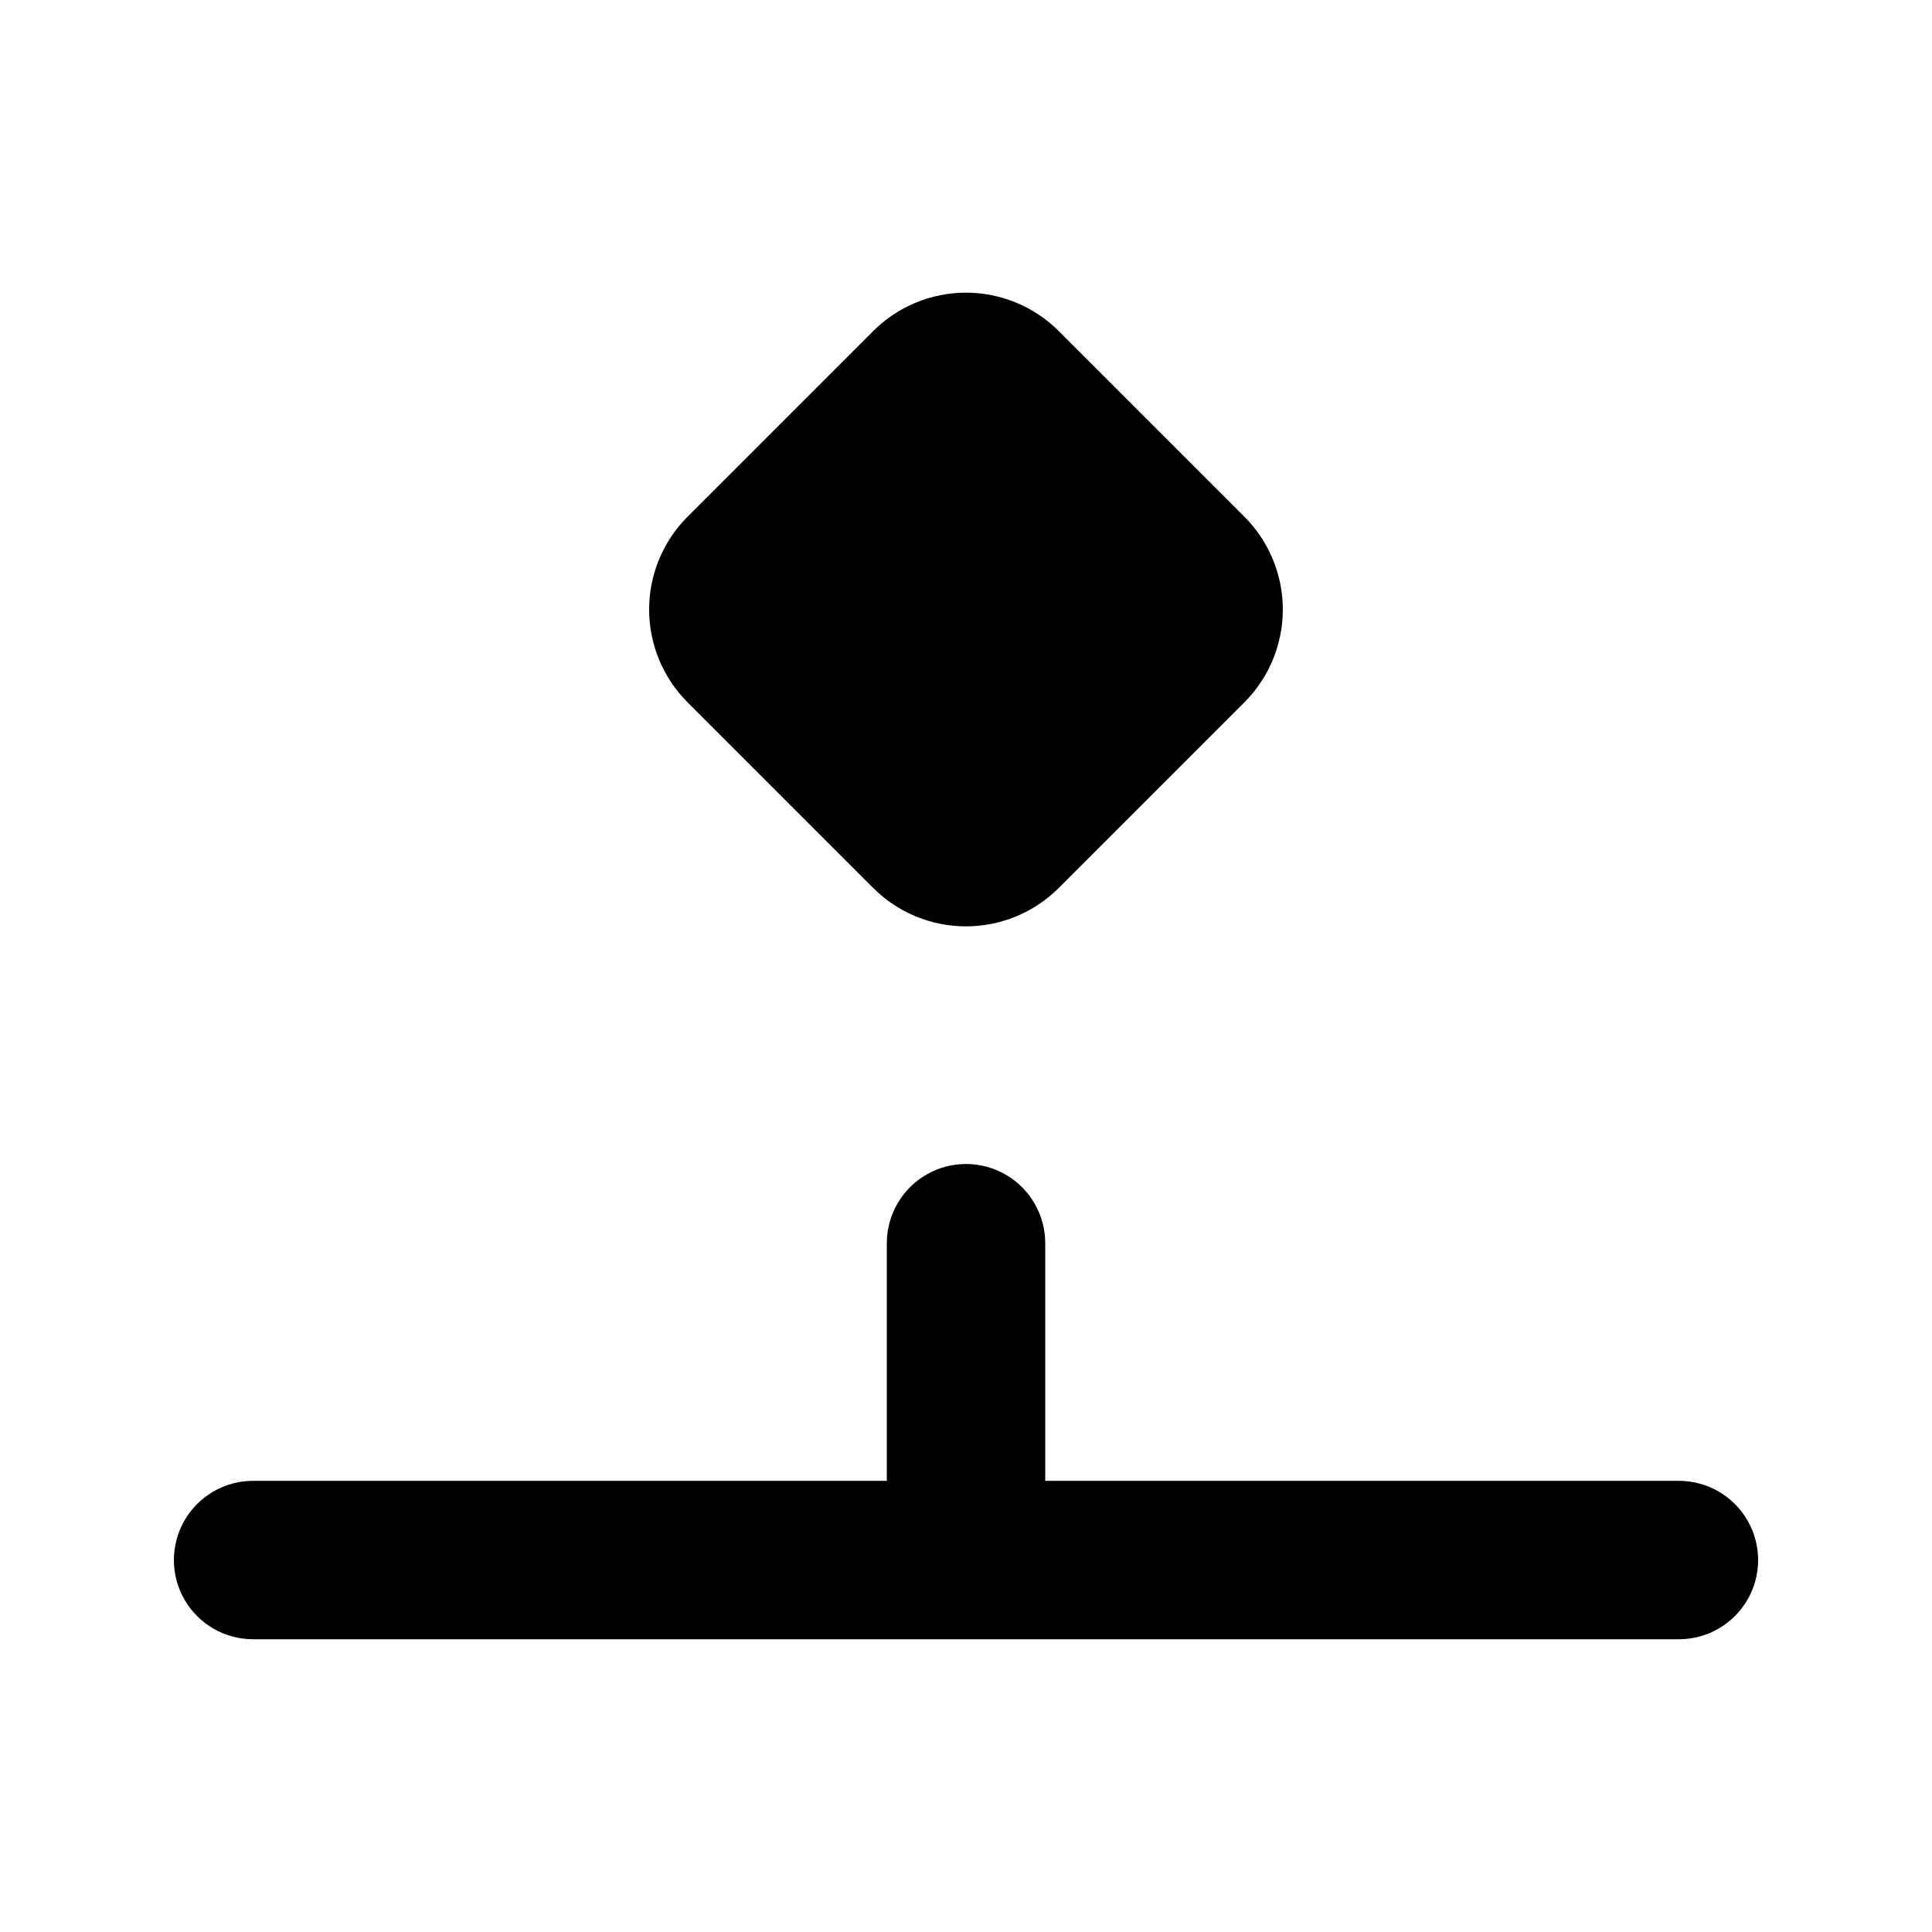
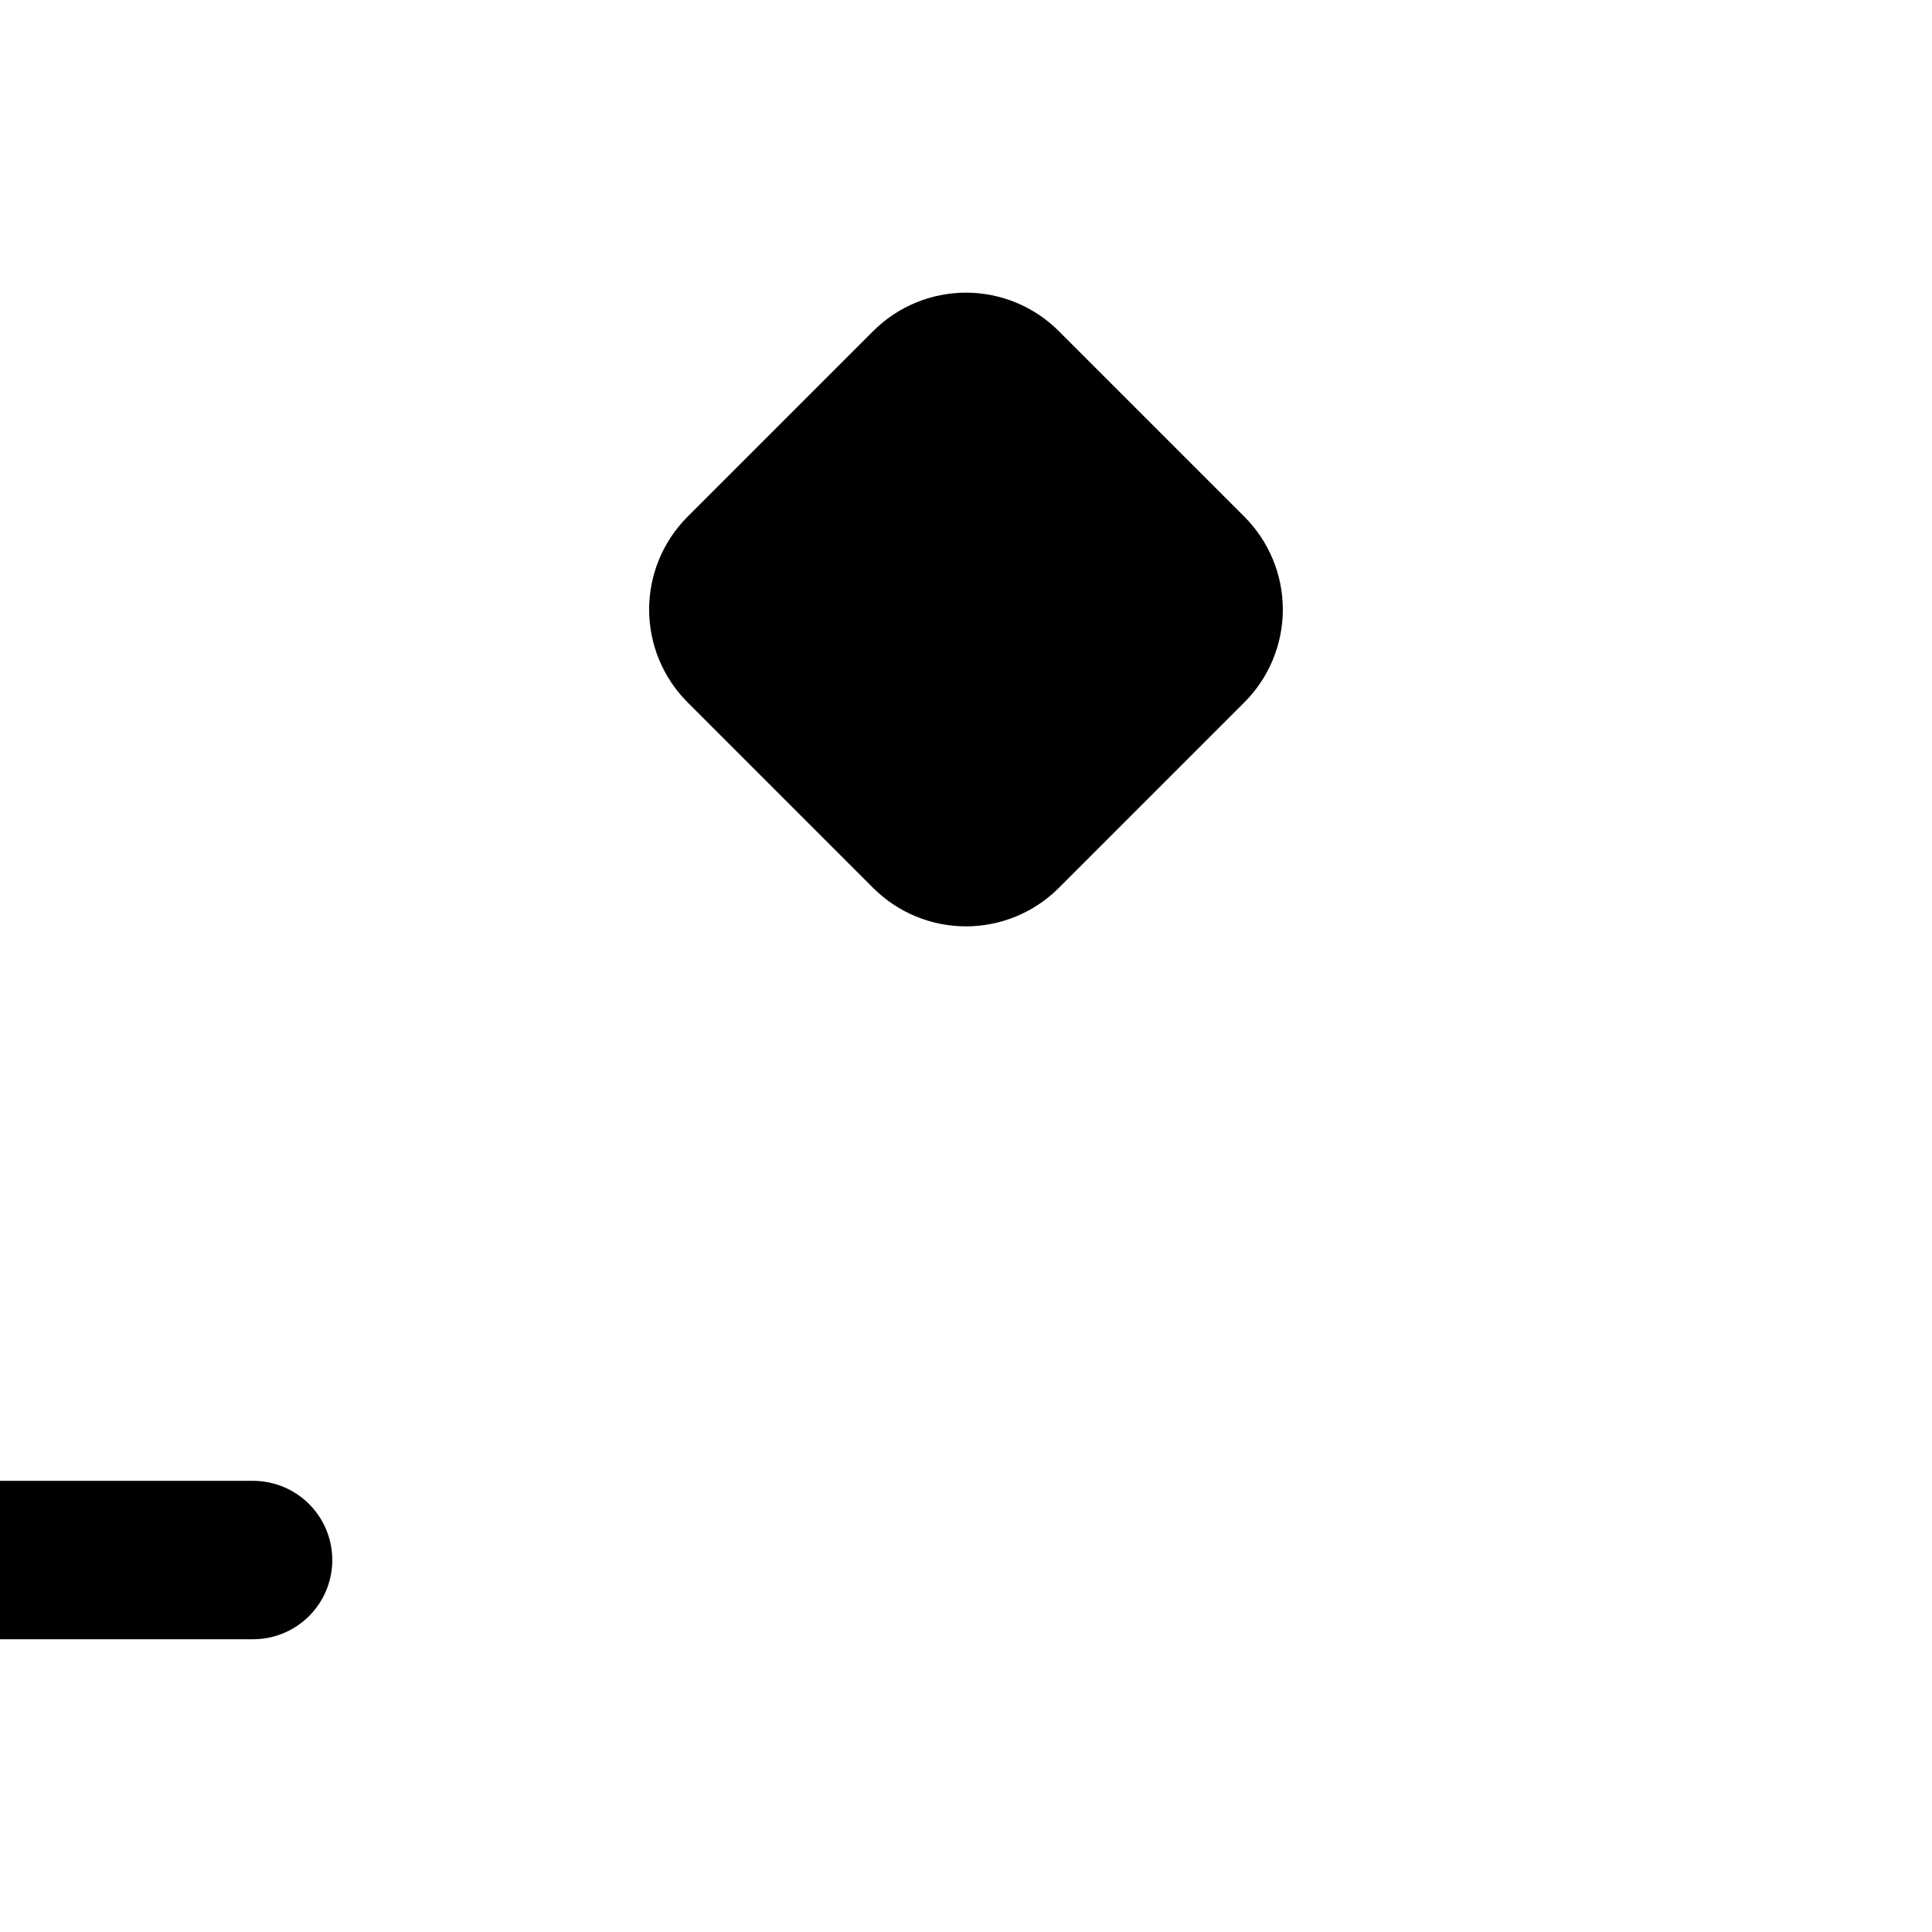
<svg xmlns="http://www.w3.org/2000/svg" fill="#000000" width="800px" height="800px" version="1.1" viewBox="144 144 512 512">
-   <path d="m326.21 330.12c-6.519-6.523-10.184-15.367-10.184-24.594 0-9.223 3.664-18.066 10.184-24.59l49.188-49.188v-0.004c6.527-6.519 15.371-10.184 24.598-10.184 9.223 0 18.07 3.664 24.594 10.184l49.188 49.188v0.004c6.519 6.523 10.184 15.367 10.184 24.59 0 9.227-3.664 18.07-10.184 24.594l-49.188 49.188v0.004c-6.523 6.519-15.371 10.184-24.594 10.184-9.227 0-18.074-3.664-24.598-10.184zm-115.14 248.3h377.86c7.5 0 14.43-4 18.18-10.496 3.75-6.492 3.75-14.496 0-20.992-3.75-6.492-10.68-10.496-18.18-10.496h-167.93v-62.977 0.004c0-7.5-4.004-14.434-10.496-18.18-6.496-3.75-14.5-3.75-20.992 0-6.496 3.746-10.496 10.68-10.496 18.18v62.977l-167.94-0.004c-7.5 0-14.43 4.004-18.18 10.496-3.75 6.496-3.75 14.5 0 20.992 3.75 6.496 10.68 10.496 18.18 10.496z" />
+   <path d="m326.21 330.12c-6.519-6.523-10.184-15.367-10.184-24.594 0-9.223 3.664-18.066 10.184-24.59l49.188-49.188v-0.004c6.527-6.519 15.371-10.184 24.598-10.184 9.223 0 18.07 3.664 24.594 10.184l49.188 49.188v0.004c6.519 6.523 10.184 15.367 10.184 24.59 0 9.227-3.664 18.07-10.184 24.594l-49.188 49.188v0.004c-6.523 6.519-15.371 10.184-24.594 10.184-9.227 0-18.074-3.664-24.598-10.184zm-115.14 248.3c7.5 0 14.43-4 18.18-10.496 3.75-6.492 3.75-14.496 0-20.992-3.75-6.492-10.68-10.496-18.18-10.496h-167.93v-62.977 0.004c0-7.5-4.004-14.434-10.496-18.18-6.496-3.75-14.5-3.75-20.992 0-6.496 3.746-10.496 10.68-10.496 18.18v62.977l-167.94-0.004c-7.5 0-14.43 4.004-18.18 10.496-3.75 6.496-3.75 14.5 0 20.992 3.75 6.496 10.68 10.496 18.18 10.496z" />
</svg>